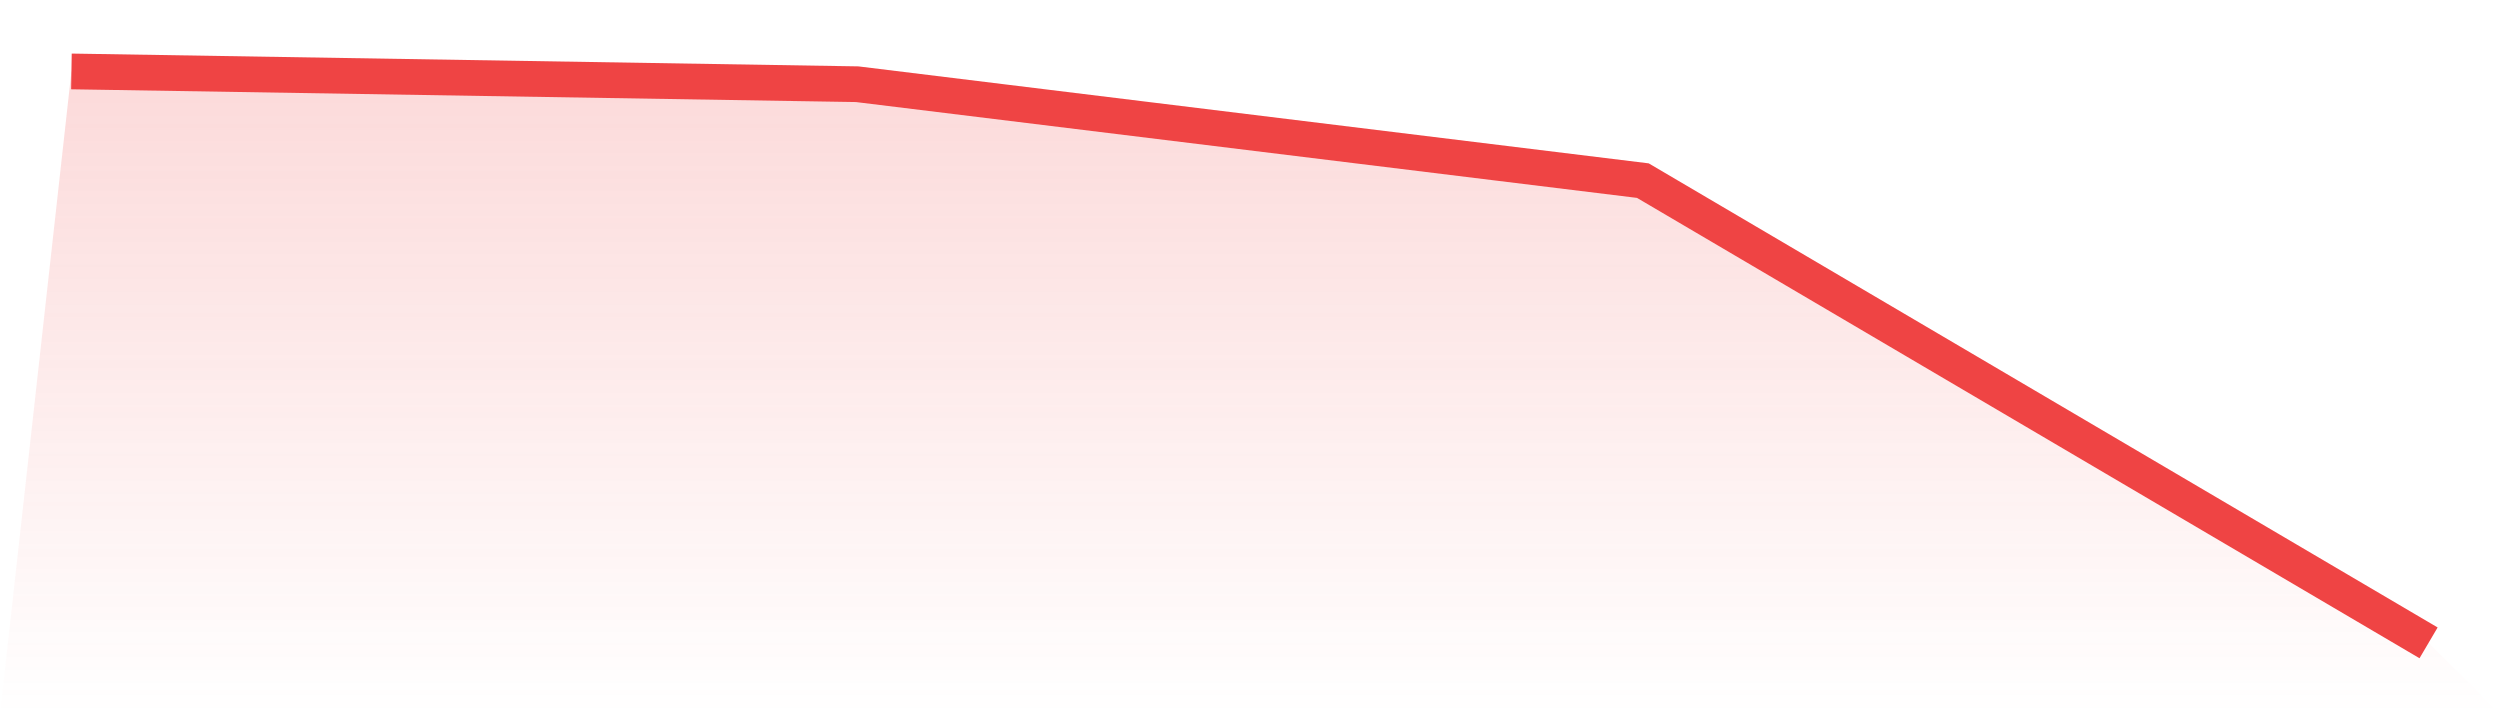
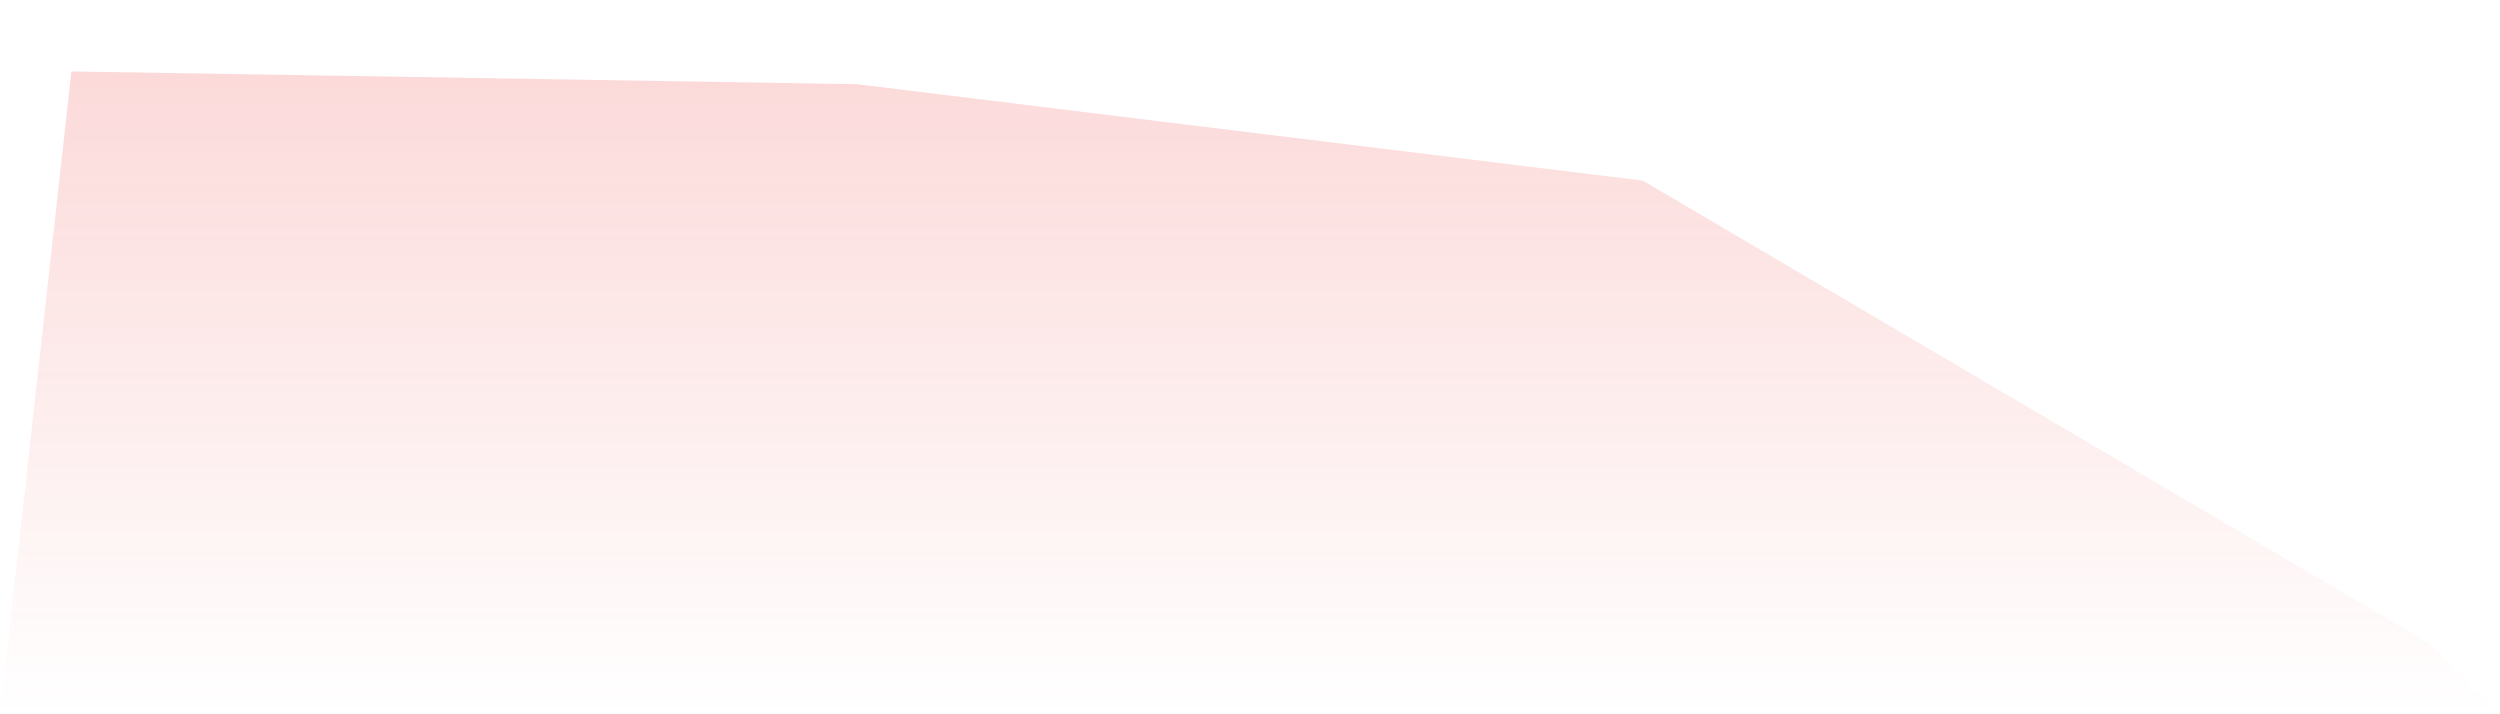
<svg xmlns="http://www.w3.org/2000/svg" viewBox="0 0 140 40">
  <defs>
    <linearGradient id="gradient" x1="0" x2="0" y1="0" y2="1">
      <stop offset="0%" stop-color="#ef4444" stop-opacity="0.2" />
      <stop offset="100%" stop-color="#ef4444" stop-opacity="0" />
    </linearGradient>
  </defs>
  <path d="M4,4 L4,4 L48,4.716 L92,10.115 L136,36 L140,40 L0,40 z" fill="url(#gradient)" />
-   <path d="M4,4 L4,4 L48,4.716 L92,10.115 L136,36" fill="none" stroke="#ef4444" stroke-width="2" />
</svg>